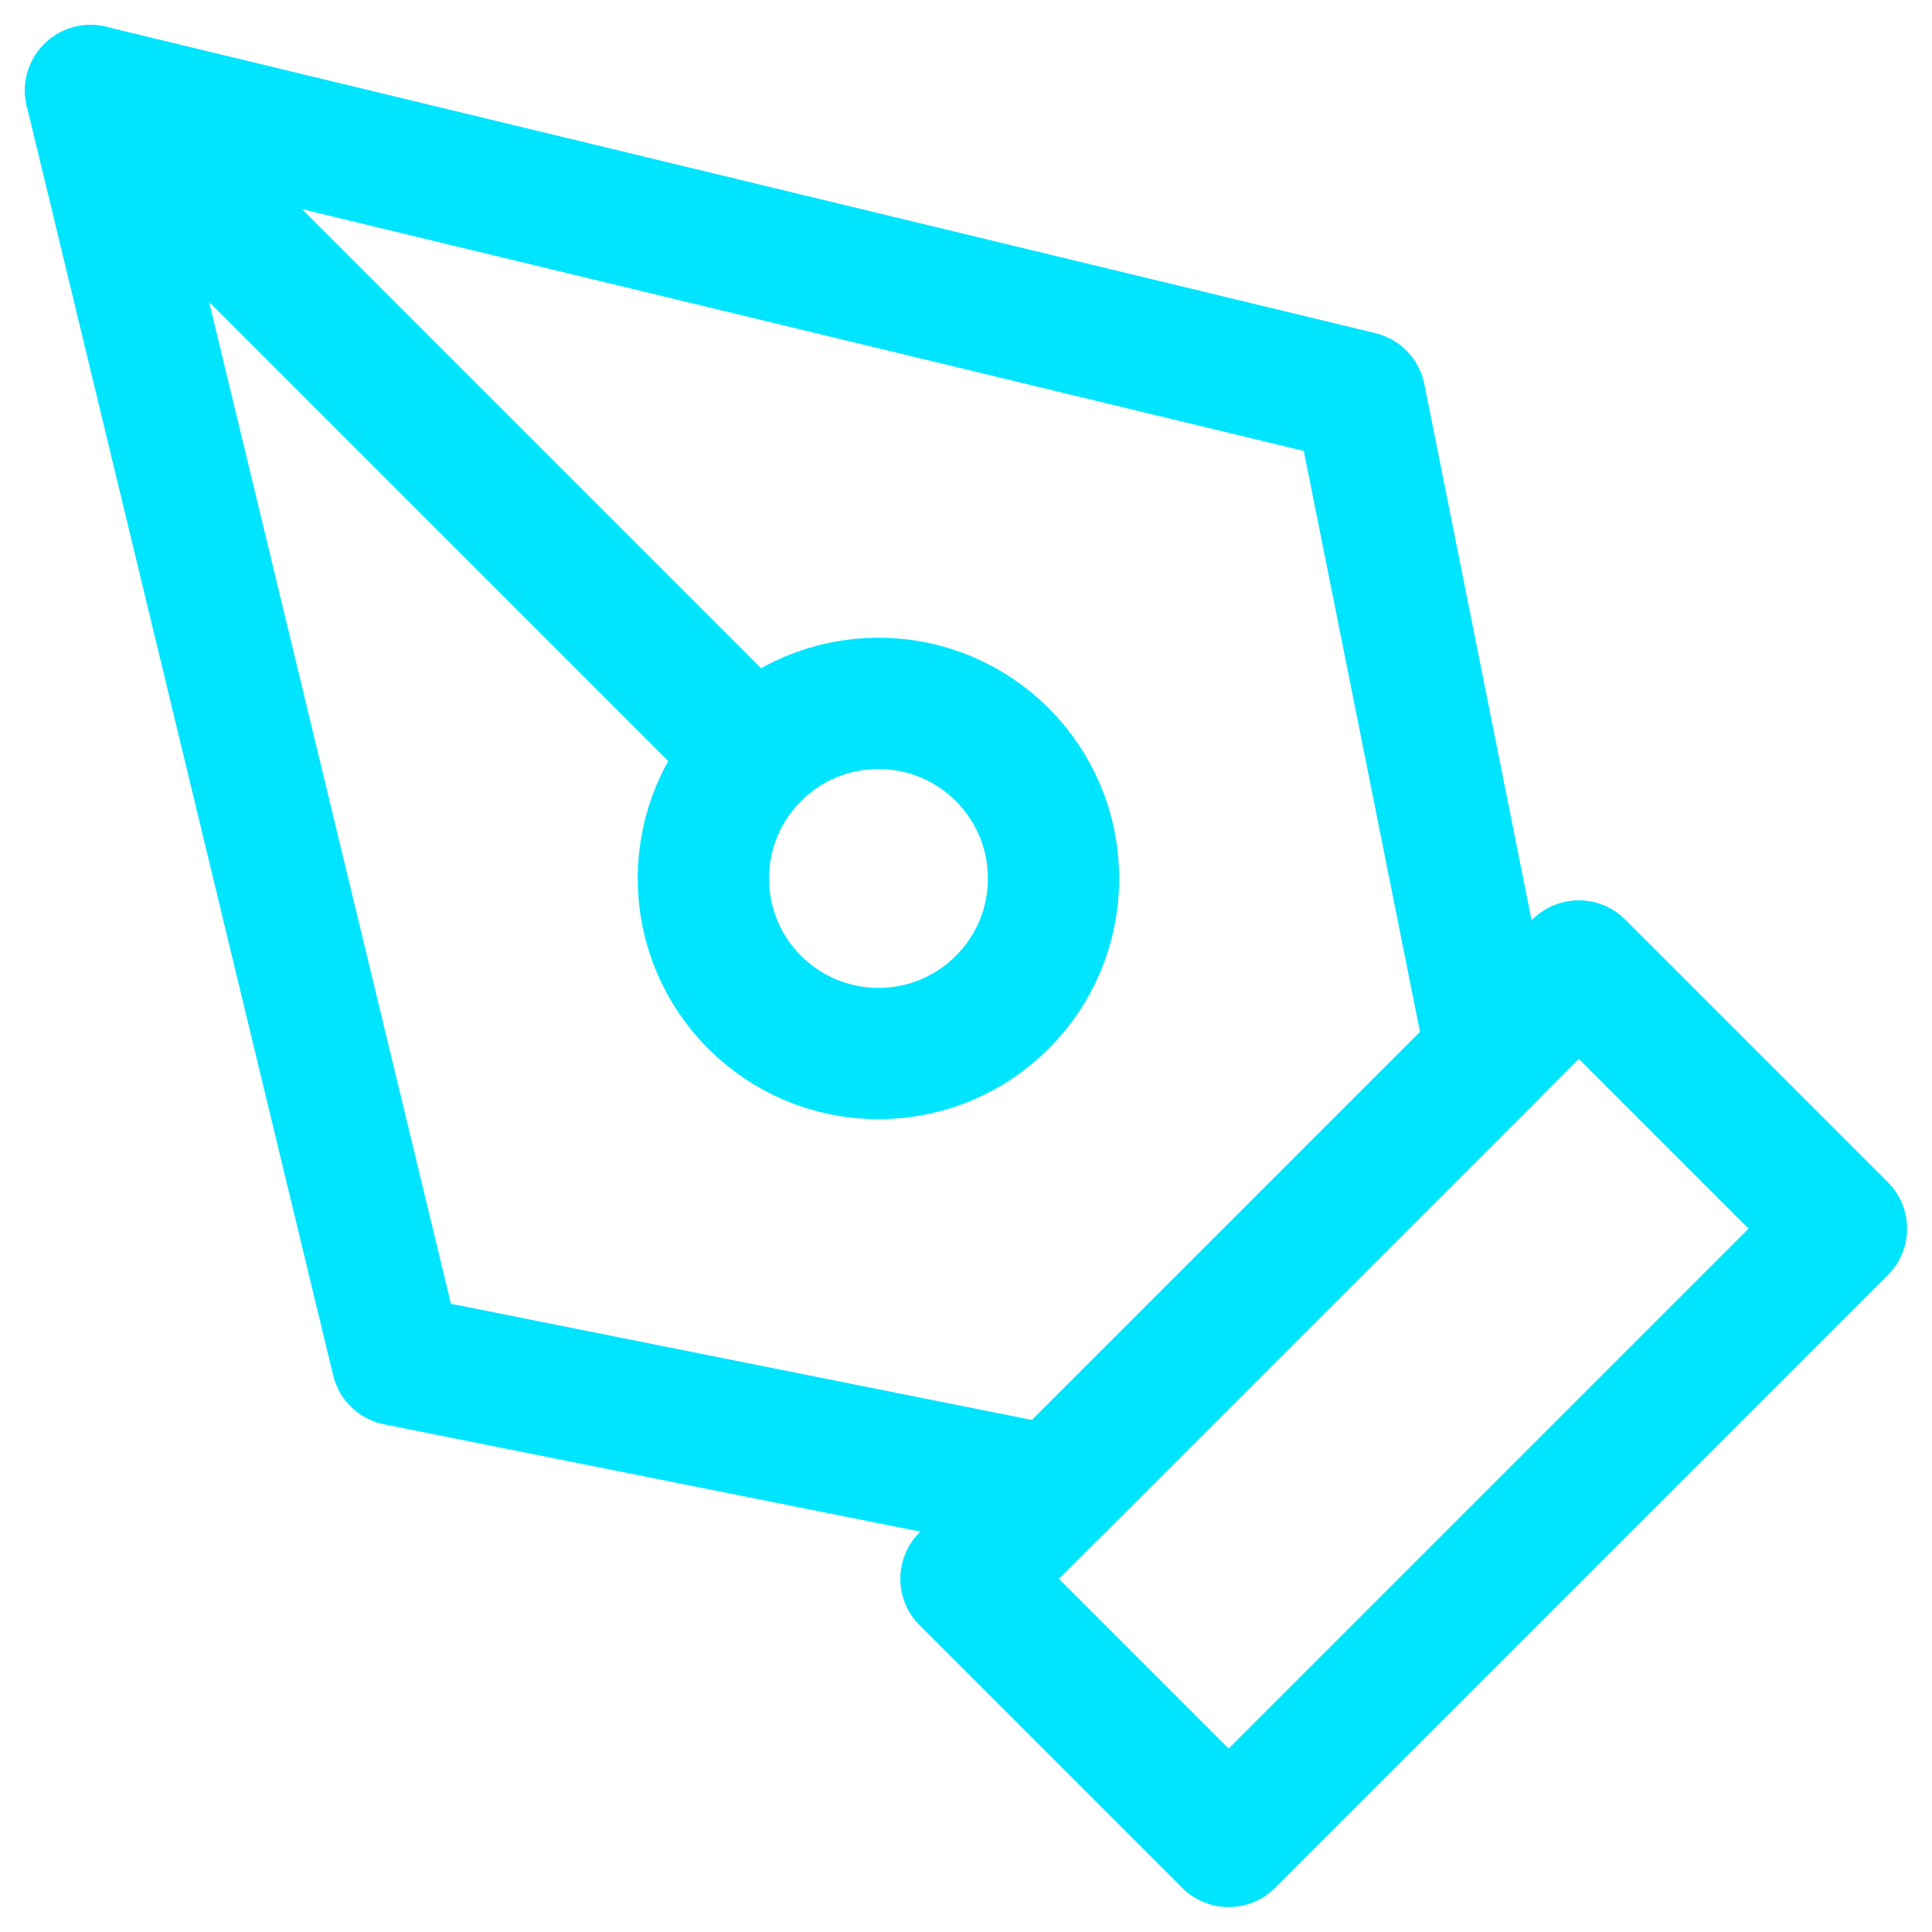
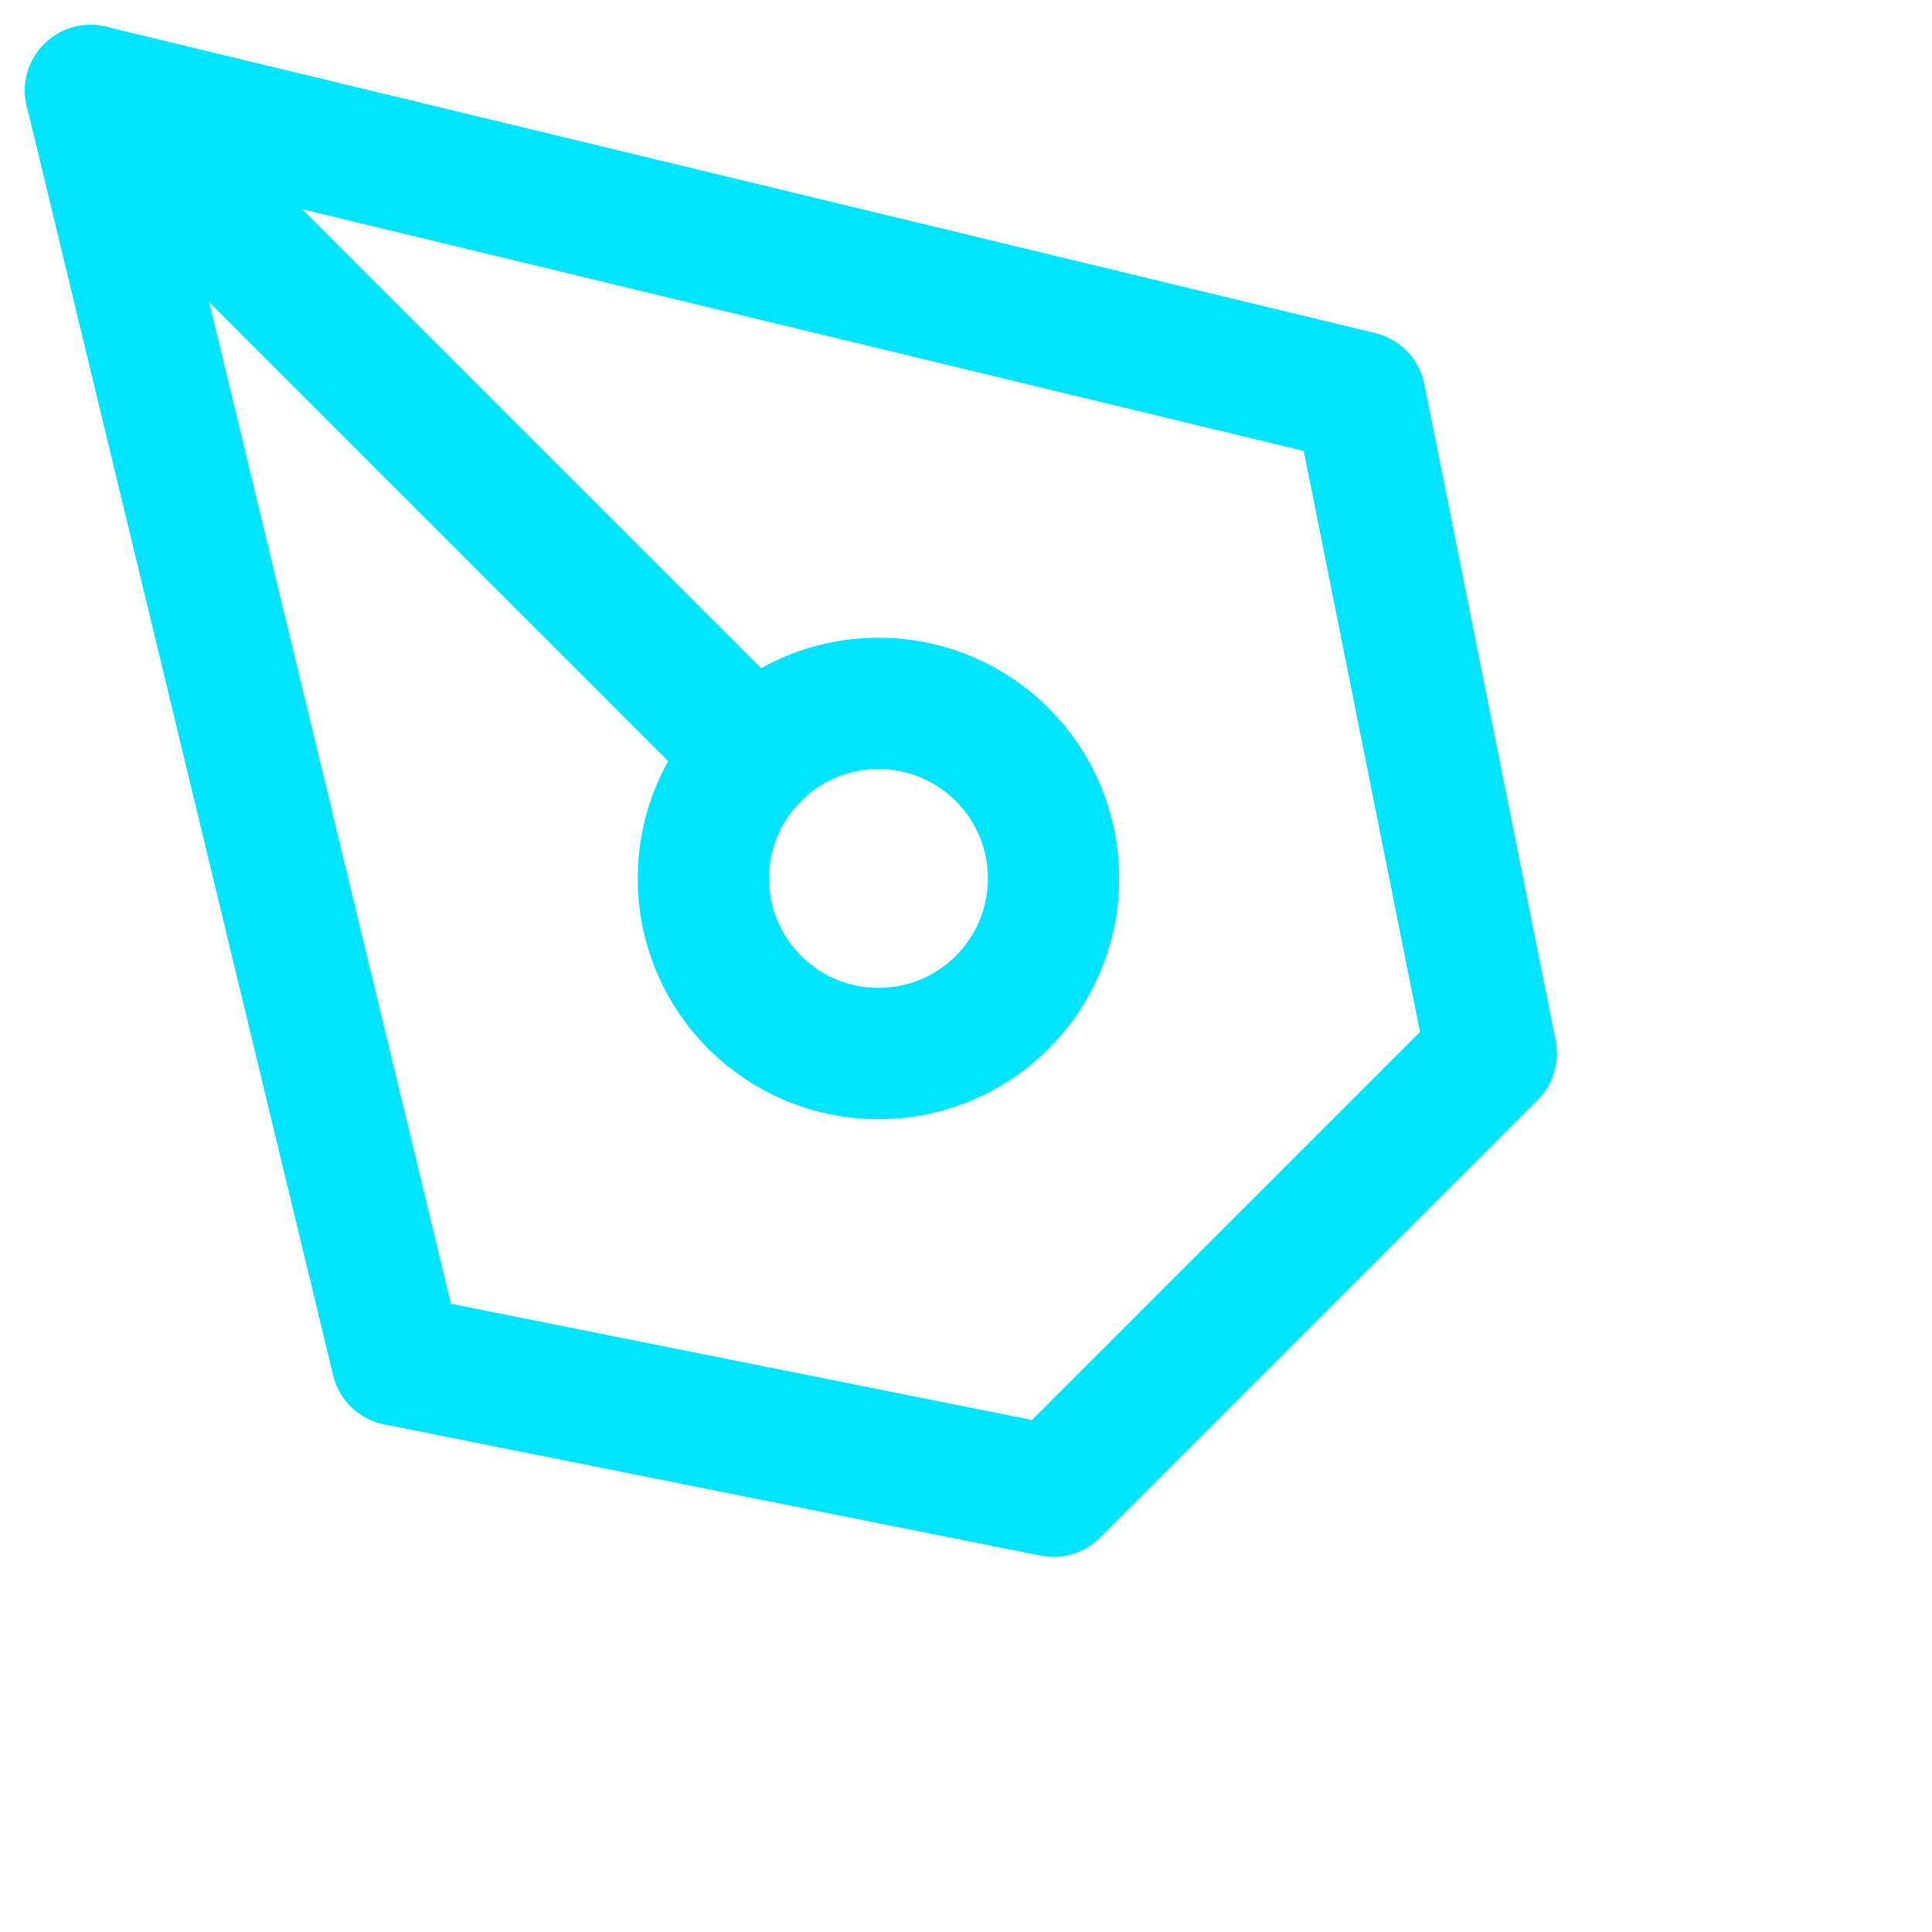
<svg xmlns="http://www.w3.org/2000/svg" viewBox="0 0 128 128">
  <g transform="translate(64, 64) scale(5.8) translate(-12, -12)" fill="none" stroke="#00e5ff" stroke-width="1.5" stroke-linecap="round" stroke-linejoin="round">
-     <path d="M12 19l7-7 3 3-7 7-3-3z" />
    <path d="M18 13l-1.5-7.5L2 2l3.5 14.5L13 18l5-5z" />
    <path d="M2 2l7.586 7.586" />
    <circle cx="11" cy="11" r="2" />
  </g>
</svg>